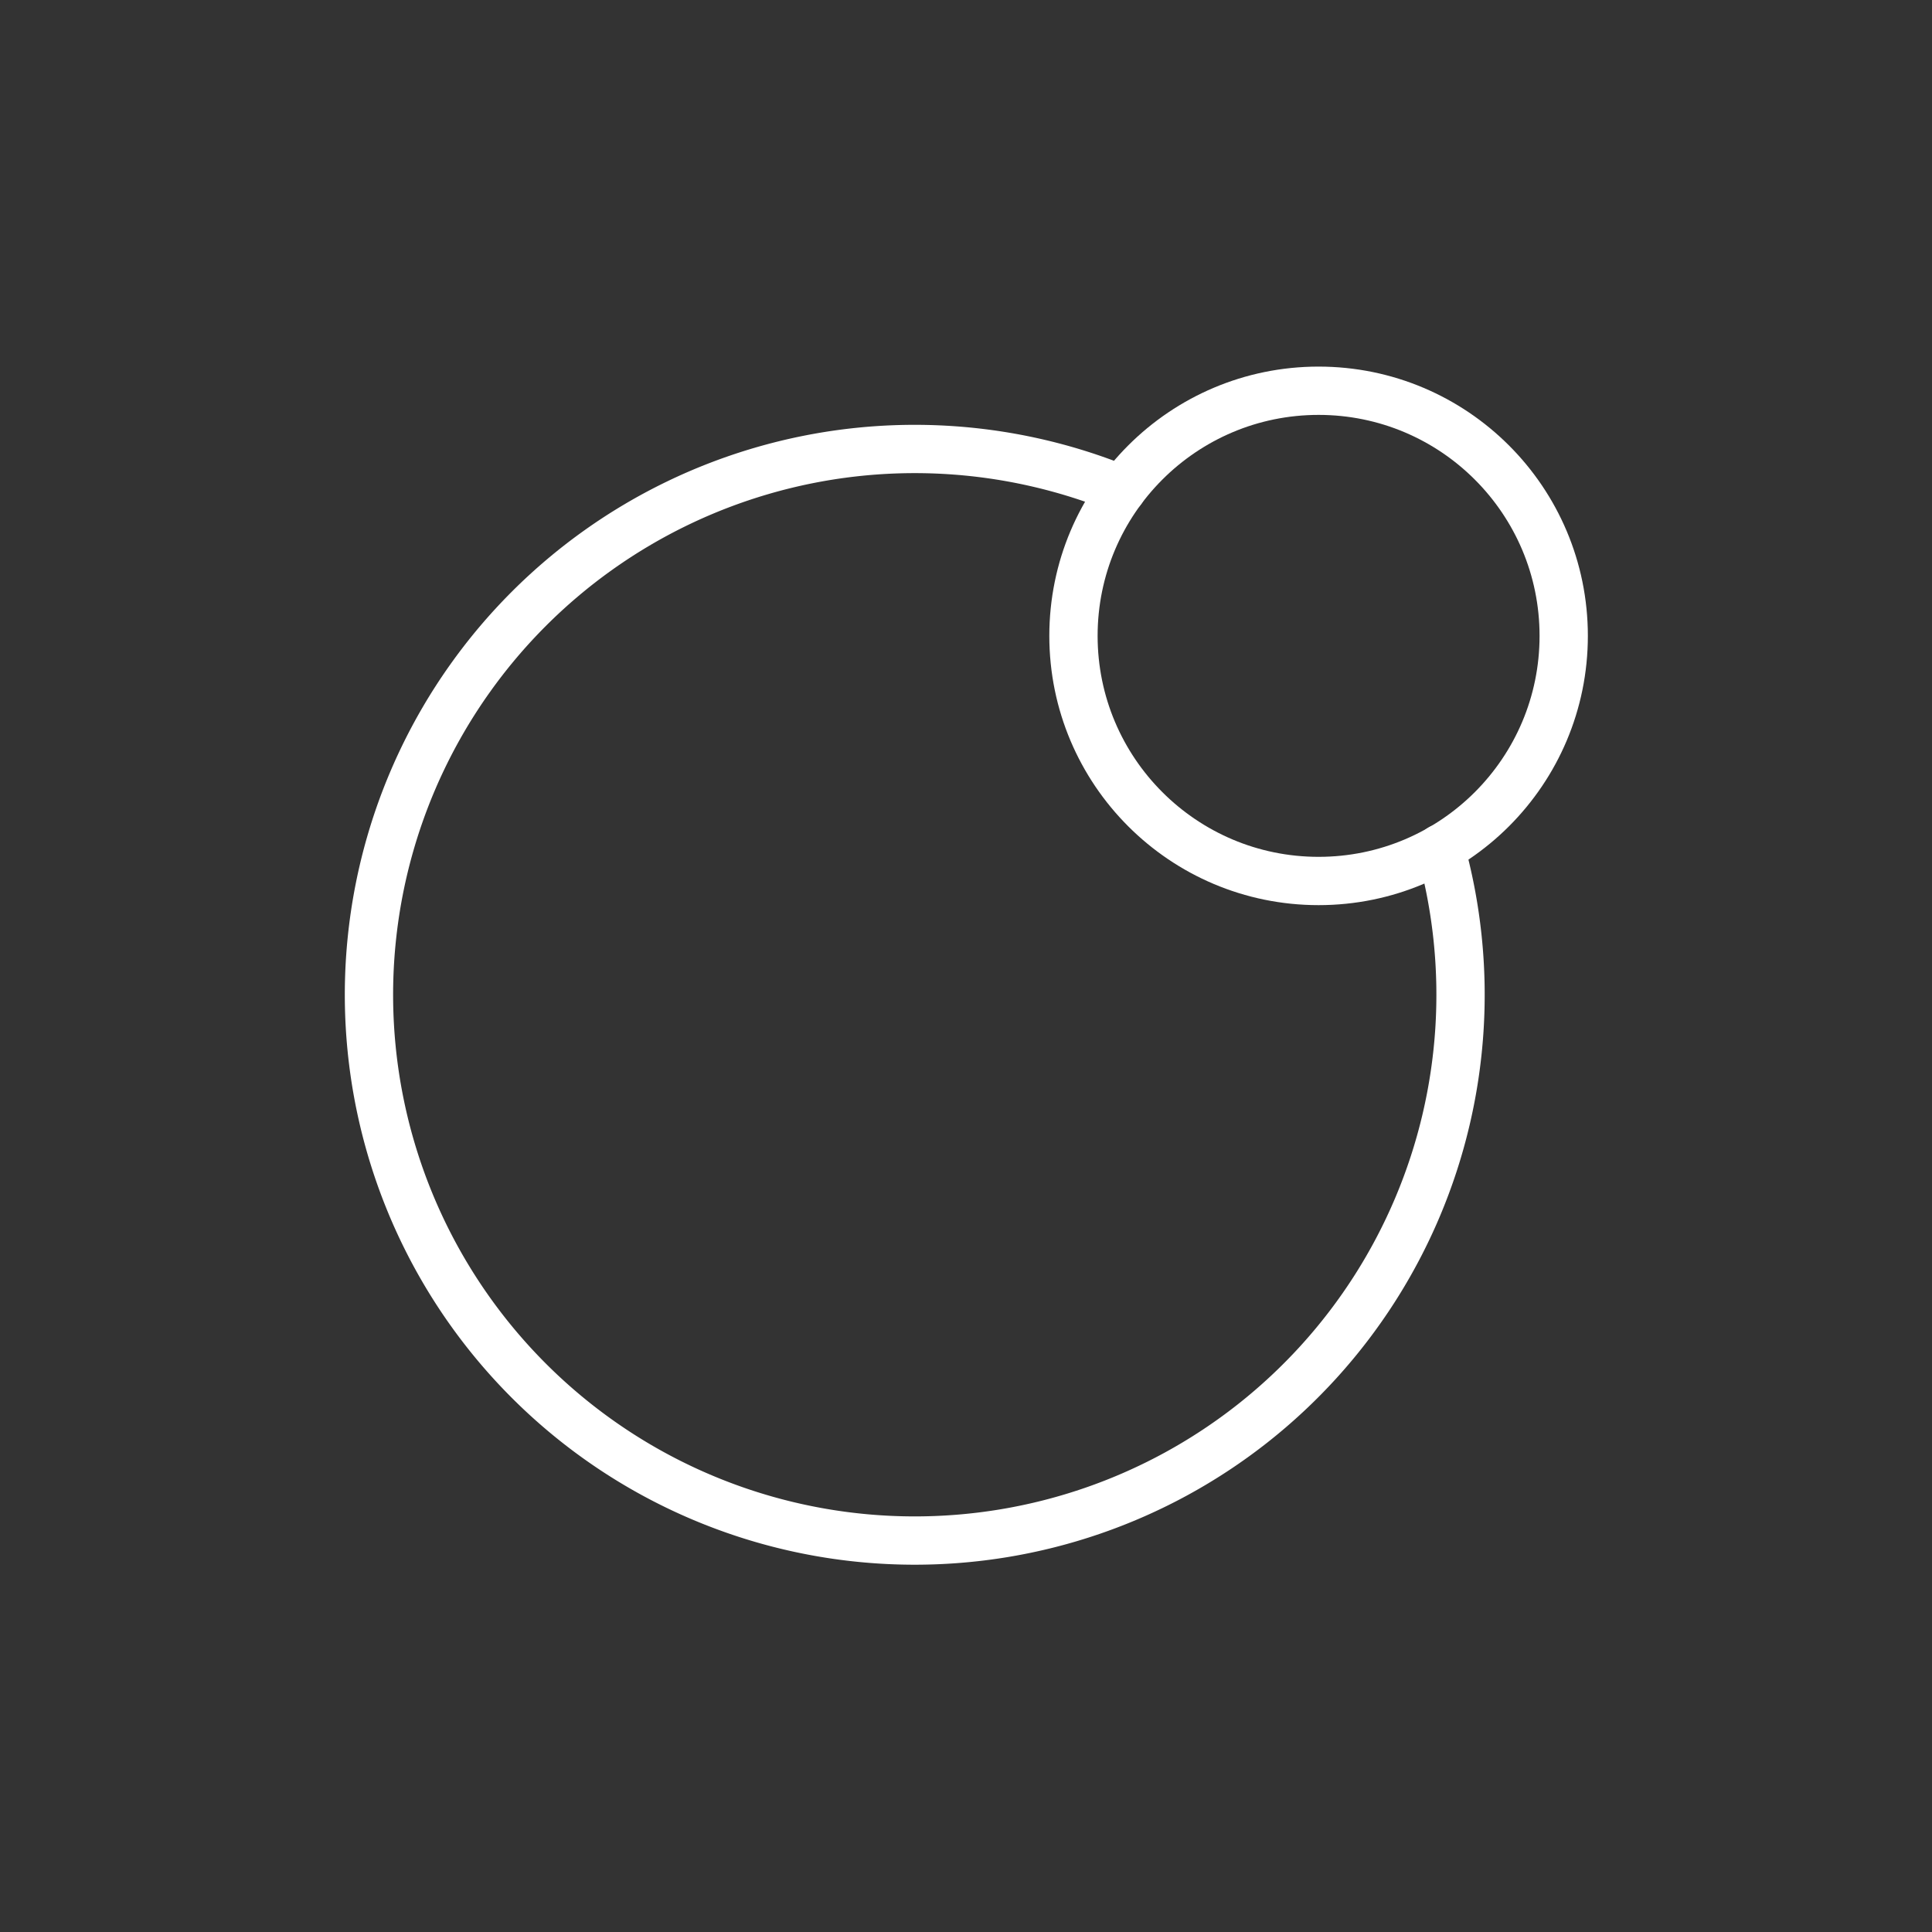
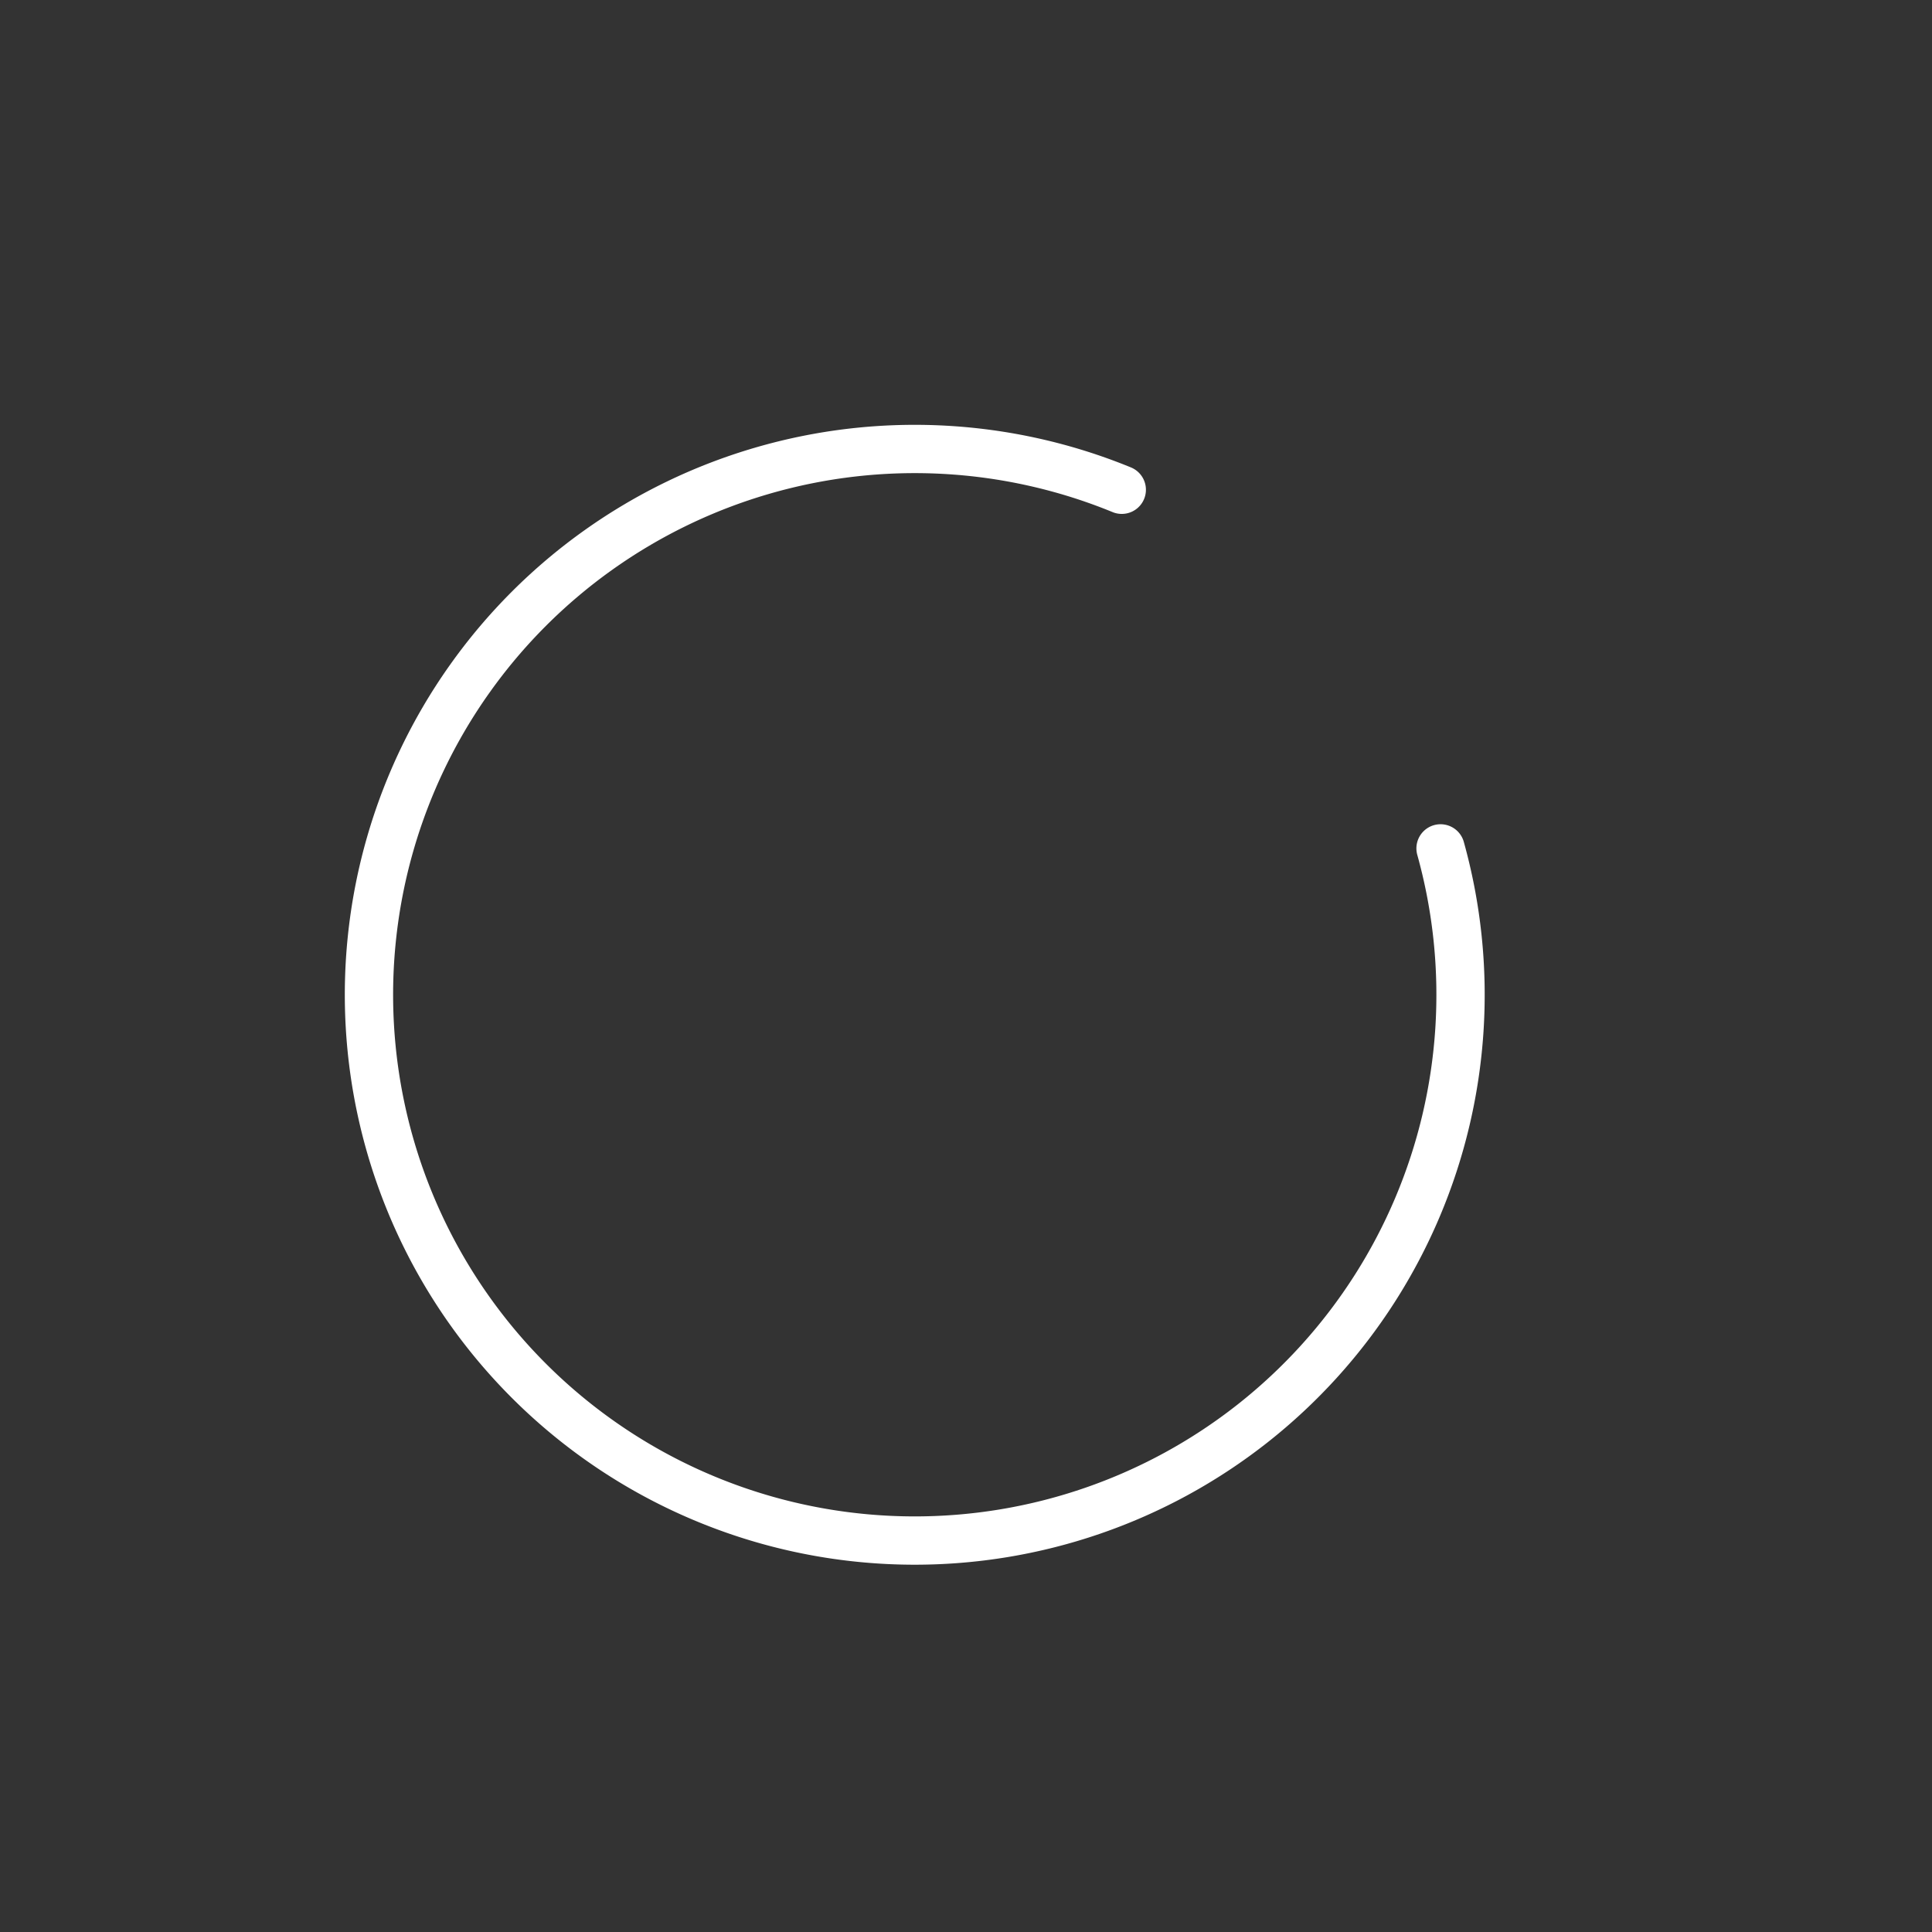
<svg xmlns="http://www.w3.org/2000/svg" id="Layer_1" data-name="Layer 1" viewBox="0 0 80 80">
  <rect x="0" y="0" width="80" height="80" fill="#333333" stroke="none" />
  <defs>
    <style>.cls-1{fill:none;stroke:#fff;stroke-linecap:round;stroke-linejoin:round;stroke-width:2px;}</style>
  </defs>
  <title>Whirlpool_Icons-R1_Other_White</title>
  <g id="Other">
    <path class="cls-1" d="M59.65,35.13a22.6,22.6,0,1,1-13.2-14.85" />
-     <circle class="cls-1" cx="54.6" cy="26.33" r="10.15" />
  </g>
</svg>